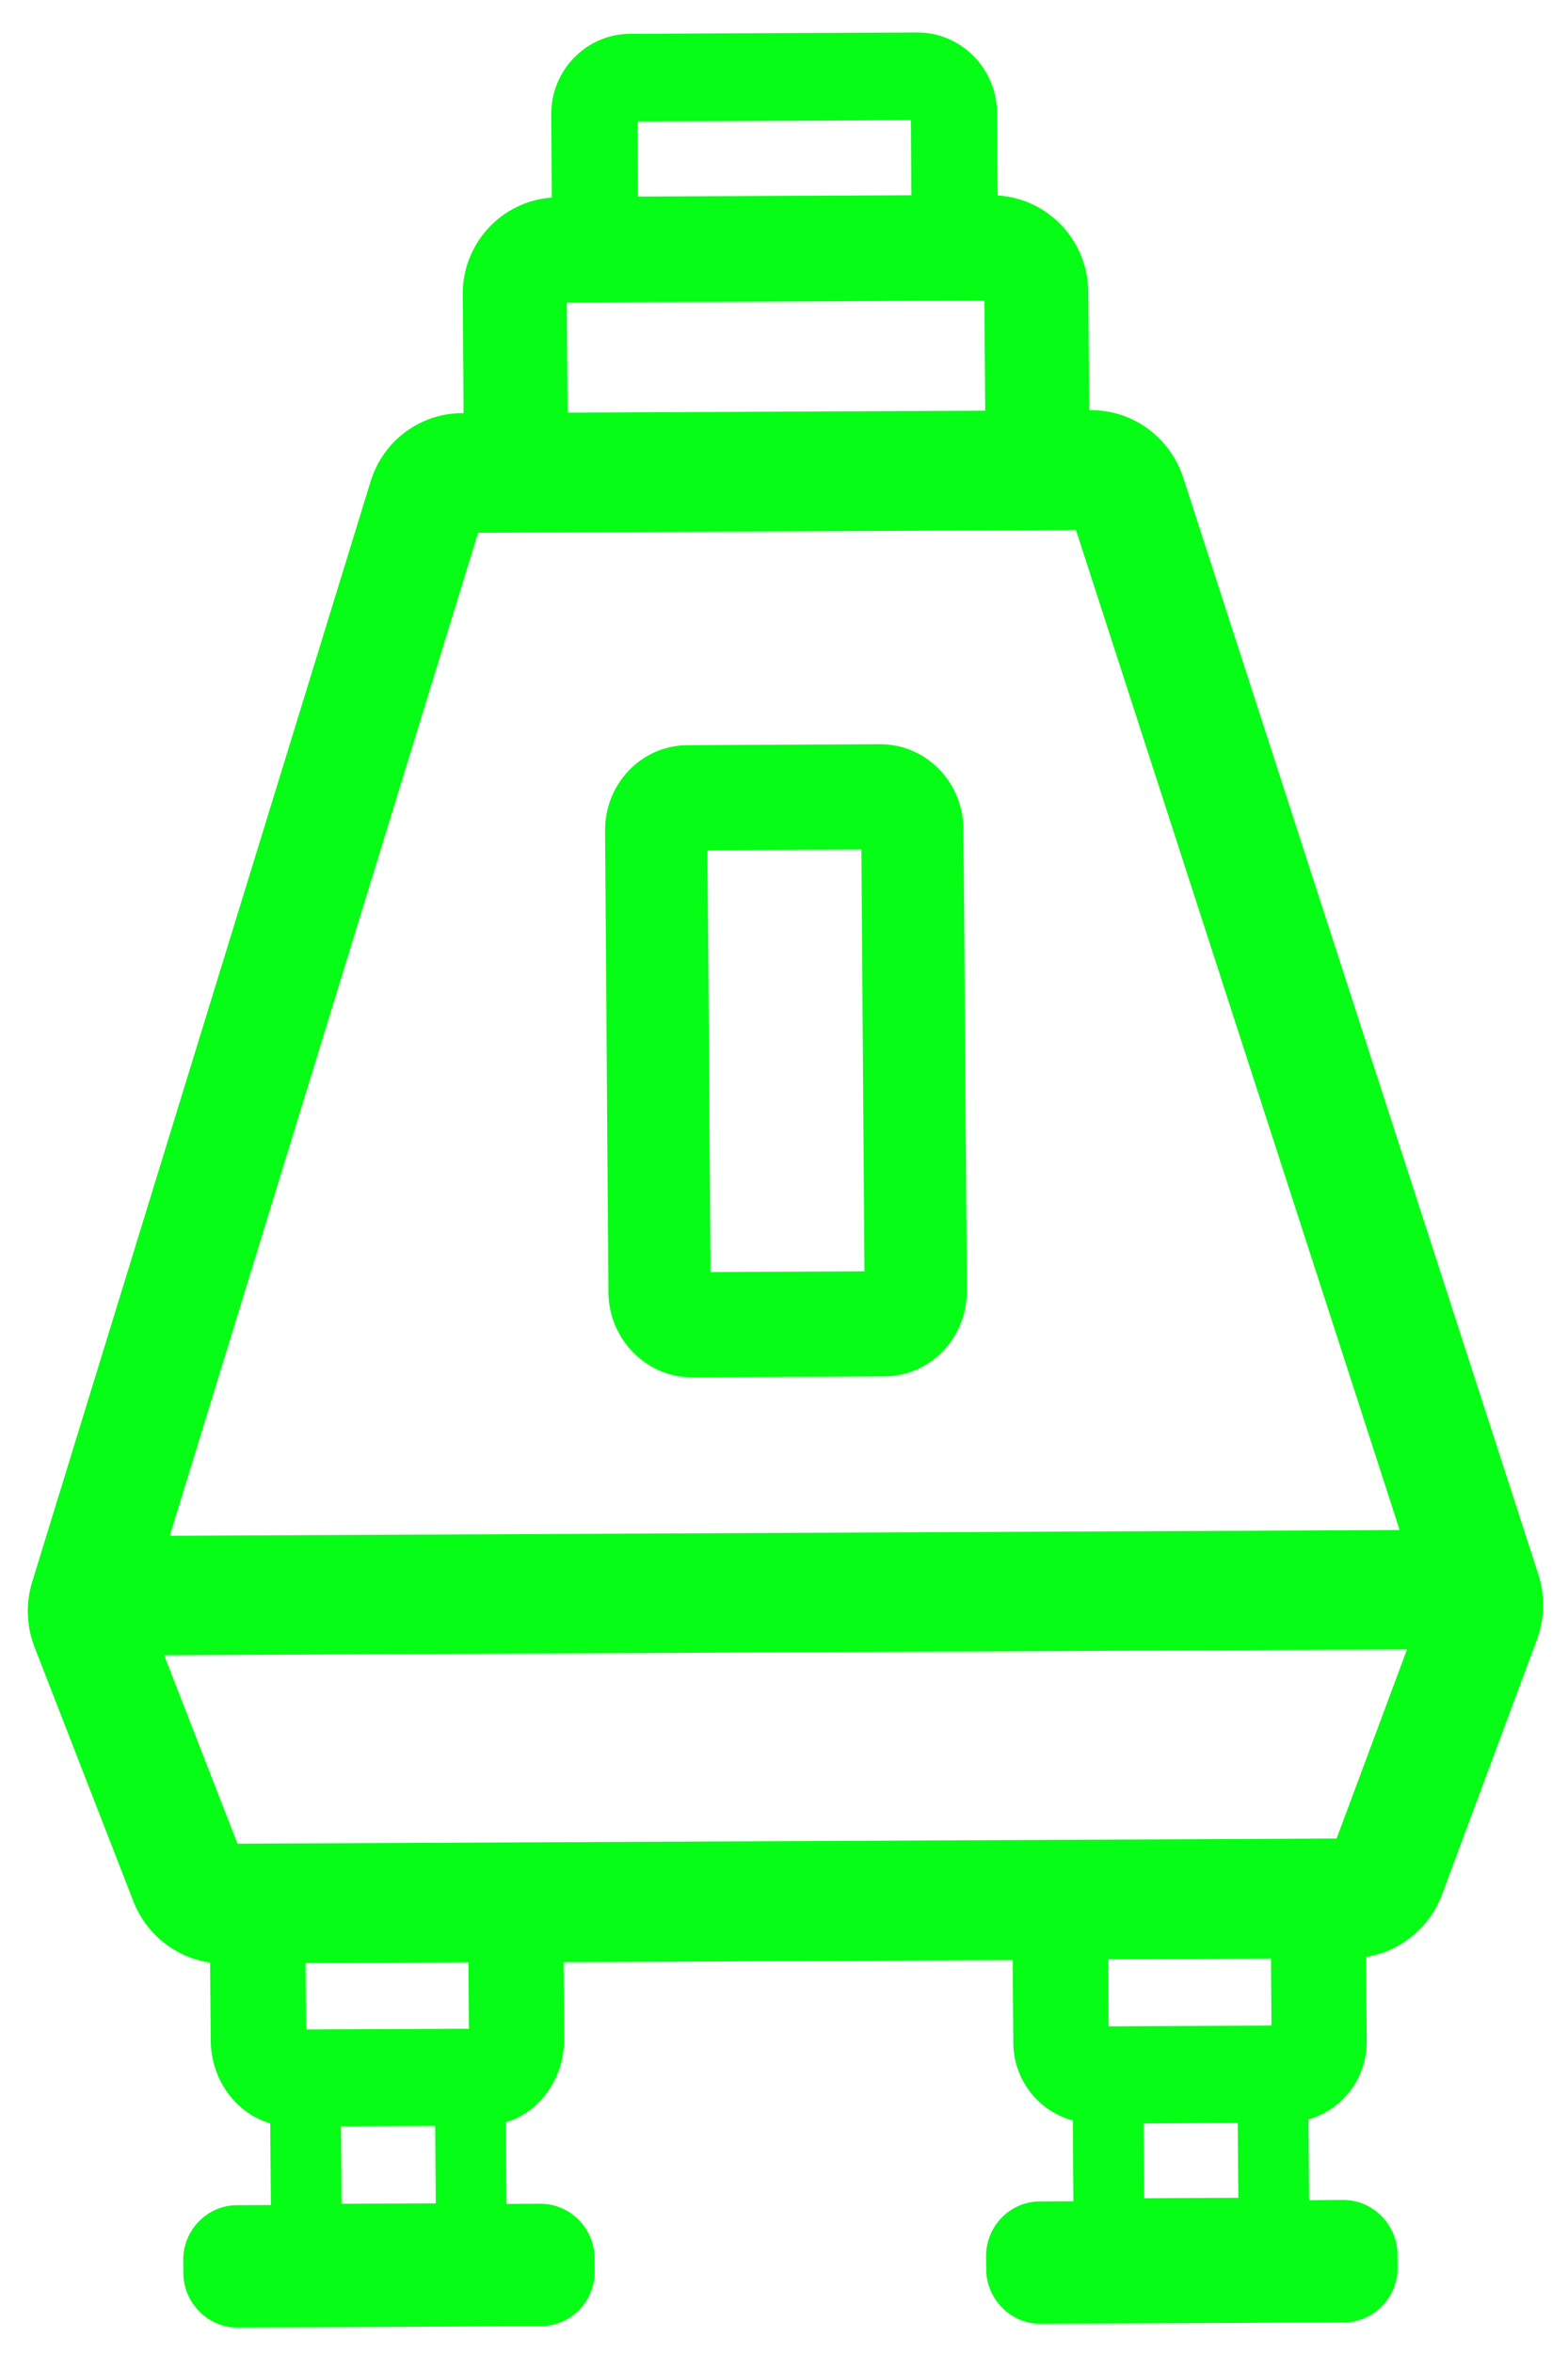
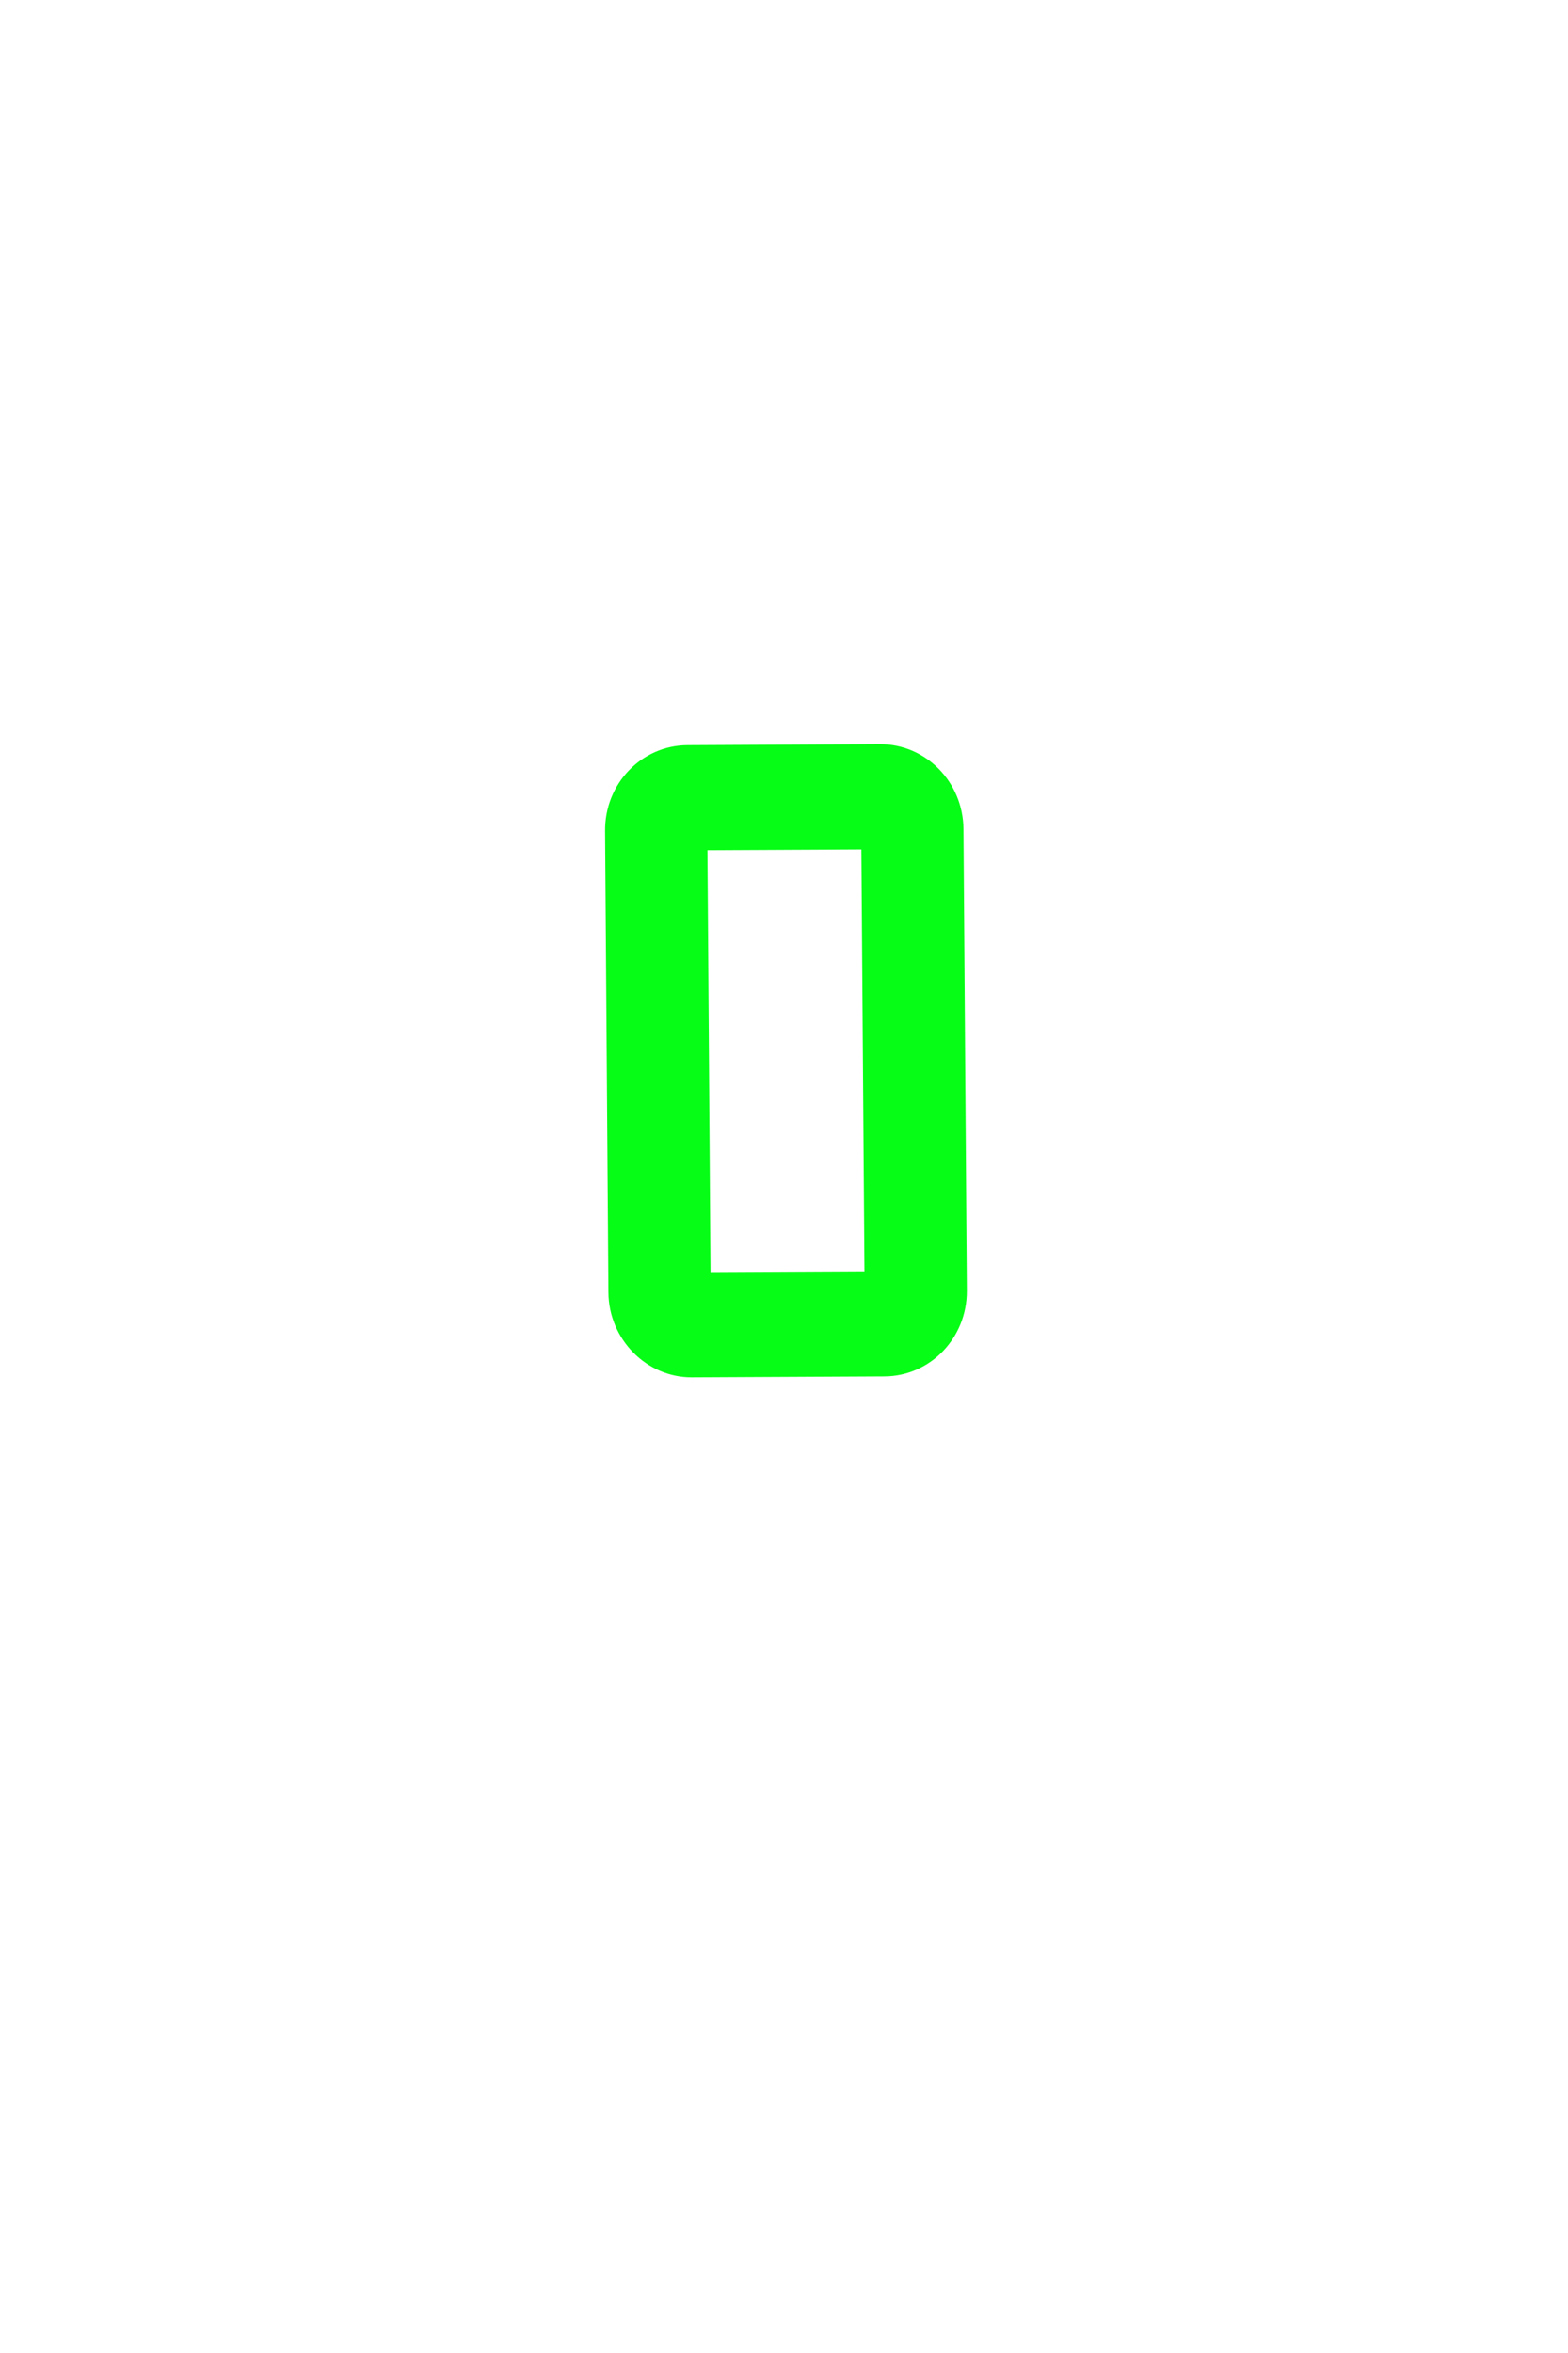
<svg xmlns="http://www.w3.org/2000/svg" width="52" height="78" viewBox="0 0 52 78" fill="none">
-   <path d="M51.018 52.195L39.244 15.845C38.804 14.498 37.576 13.591 36.179 13.598L36.121 13.598L36.09 9.67C36.078 7.964 34.748 6.581 33.087 6.48L33.066 3.742C33.055 2.264 31.864 1.069 30.409 1.076L20.895 1.121C19.44 1.127 18.267 2.333 18.279 3.811L18.3 6.549C16.64 6.666 15.332 8.061 15.345 9.767L15.375 13.695L15.317 13.695C13.92 13.702 12.696 14.62 12.287 15.971L1.07 52.429C0.85 53.135 0.876 53.908 1.145 54.601L4.423 63.028C4.851 64.127 5.834 64.896 6.968 65.059L6.988 67.638C6.998 68.957 7.837 70.065 8.962 70.387L8.983 73.095L7.85 73.1C6.873 73.105 6.069 73.922 6.077 74.924L6.08 75.35C6.087 76.342 6.895 77.162 7.881 77.157L17.951 77.11C18.928 77.105 19.732 76.288 19.724 75.286L19.721 74.86C19.714 73.868 18.906 73.048 17.92 73.053L16.797 73.058L16.776 70.35C17.897 70.017 18.718 68.903 18.708 67.583L18.689 65.044L33.584 64.974L33.605 67.722C33.614 68.962 34.452 69.99 35.578 70.292L35.598 72.97L34.475 72.975C33.498 72.98 32.694 73.797 32.702 74.799L32.705 75.225C32.712 76.218 33.52 77.037 34.506 77.032L44.576 76.985C45.553 76.981 46.357 76.163 46.35 75.162L46.346 74.735C46.339 73.743 45.532 72.924 44.545 72.928L43.412 72.934L43.392 70.255C44.512 69.942 45.335 68.897 45.325 67.657L45.304 64.87C46.426 64.696 47.406 63.908 47.818 62.815L50.967 54.358C51.225 53.663 51.248 52.899 51.018 52.195ZM30.206 3.983L30.225 6.473L21.161 6.516L21.142 4.026L30.206 3.983ZM18.795 10.028L32.645 9.964L32.673 13.614L18.823 13.679L18.795 10.028ZM15.855 17.661L35.682 17.568L46.416 50.719L5.629 50.91L15.855 17.661ZM7.876 61.117L5.444 54.869L46.662 54.676L44.326 60.946L7.876 61.117ZM11.307 70.485L14.433 70.47L14.452 73.039L11.327 73.054L11.307 70.485ZM15.551 67.251L10.15 67.276L10.133 65.074L15.534 65.049L15.551 67.251ZM42.149 64.924L42.166 67.146L36.765 67.171L36.748 64.95L42.149 64.924ZM37.923 70.39L41.048 70.375L41.067 72.855L37.942 72.87L37.923 70.39Z" fill="#06FD15" />
  <path d="M22.949 45.657L29.333 45.626C30.854 45.618 32.075 44.347 32.064 42.783L31.952 27.485C31.941 25.921 30.701 24.662 29.18 24.67L22.796 24.702C21.275 24.709 20.054 25.98 20.066 27.544L20.177 42.843C20.189 44.396 21.438 45.665 22.949 45.657ZM23.461 28.184L28.566 28.159L28.668 42.143L23.563 42.168L23.461 28.184Z" fill="#06FD15" />
</svg>